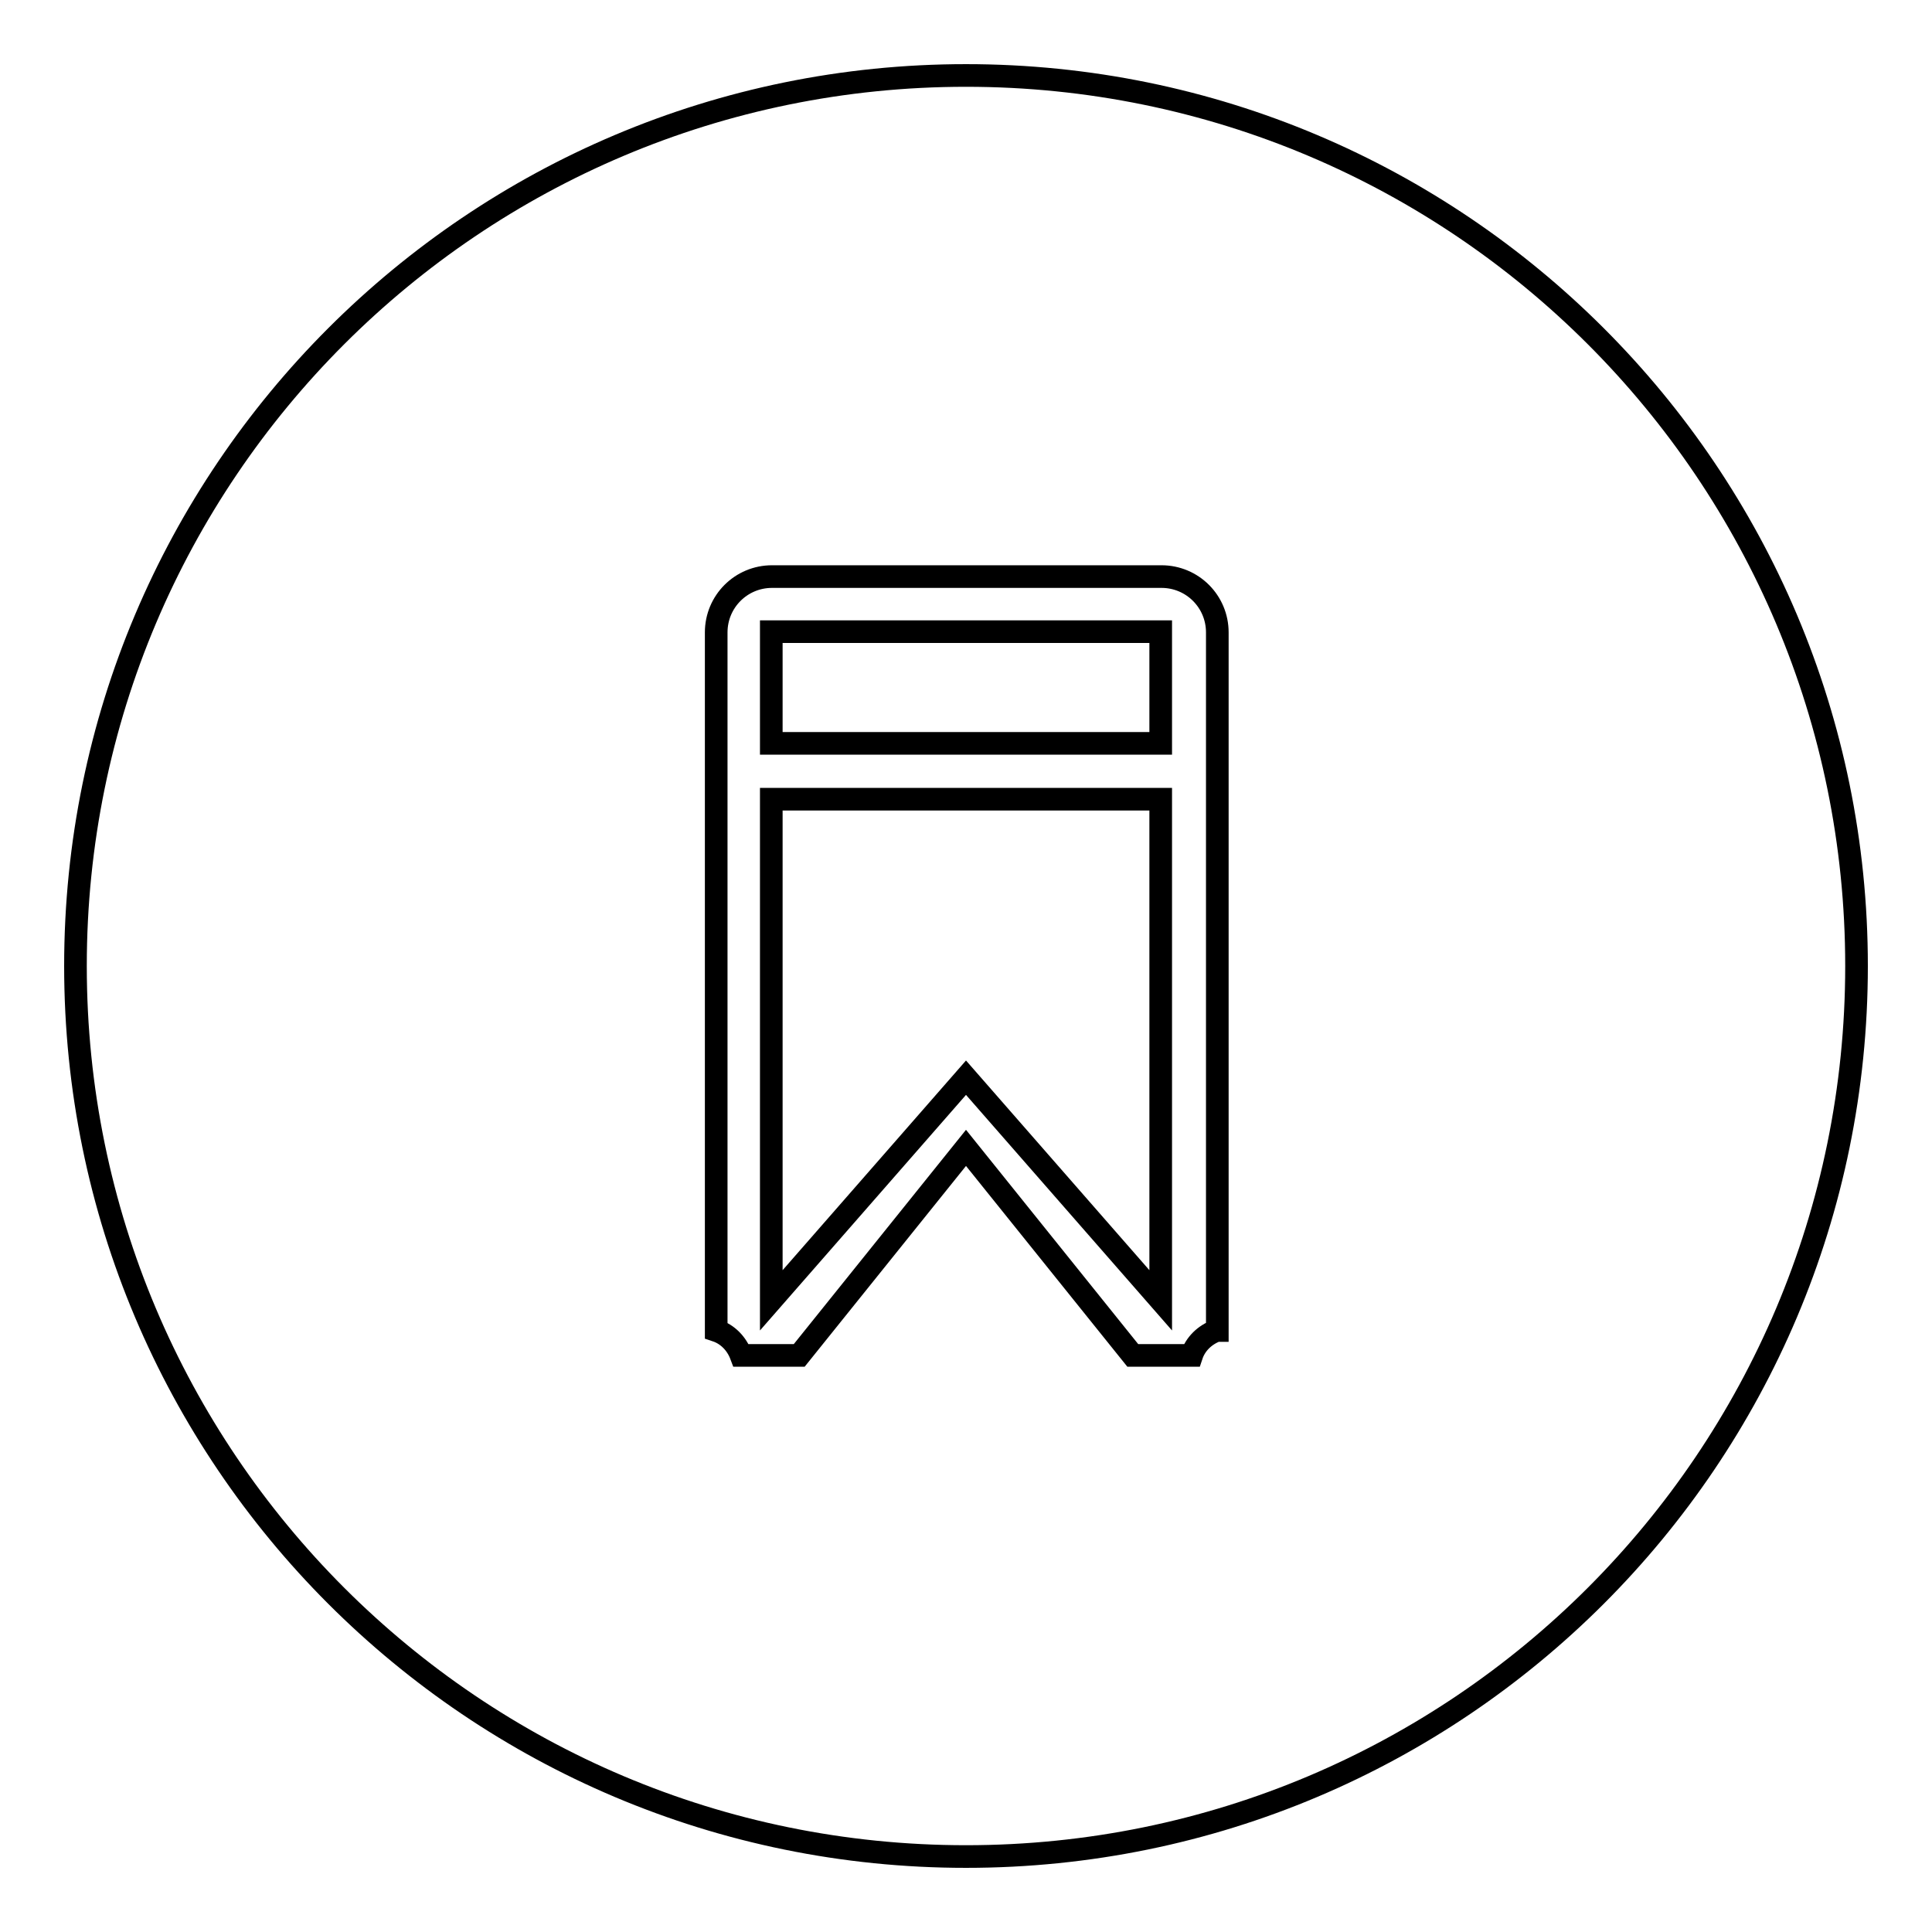
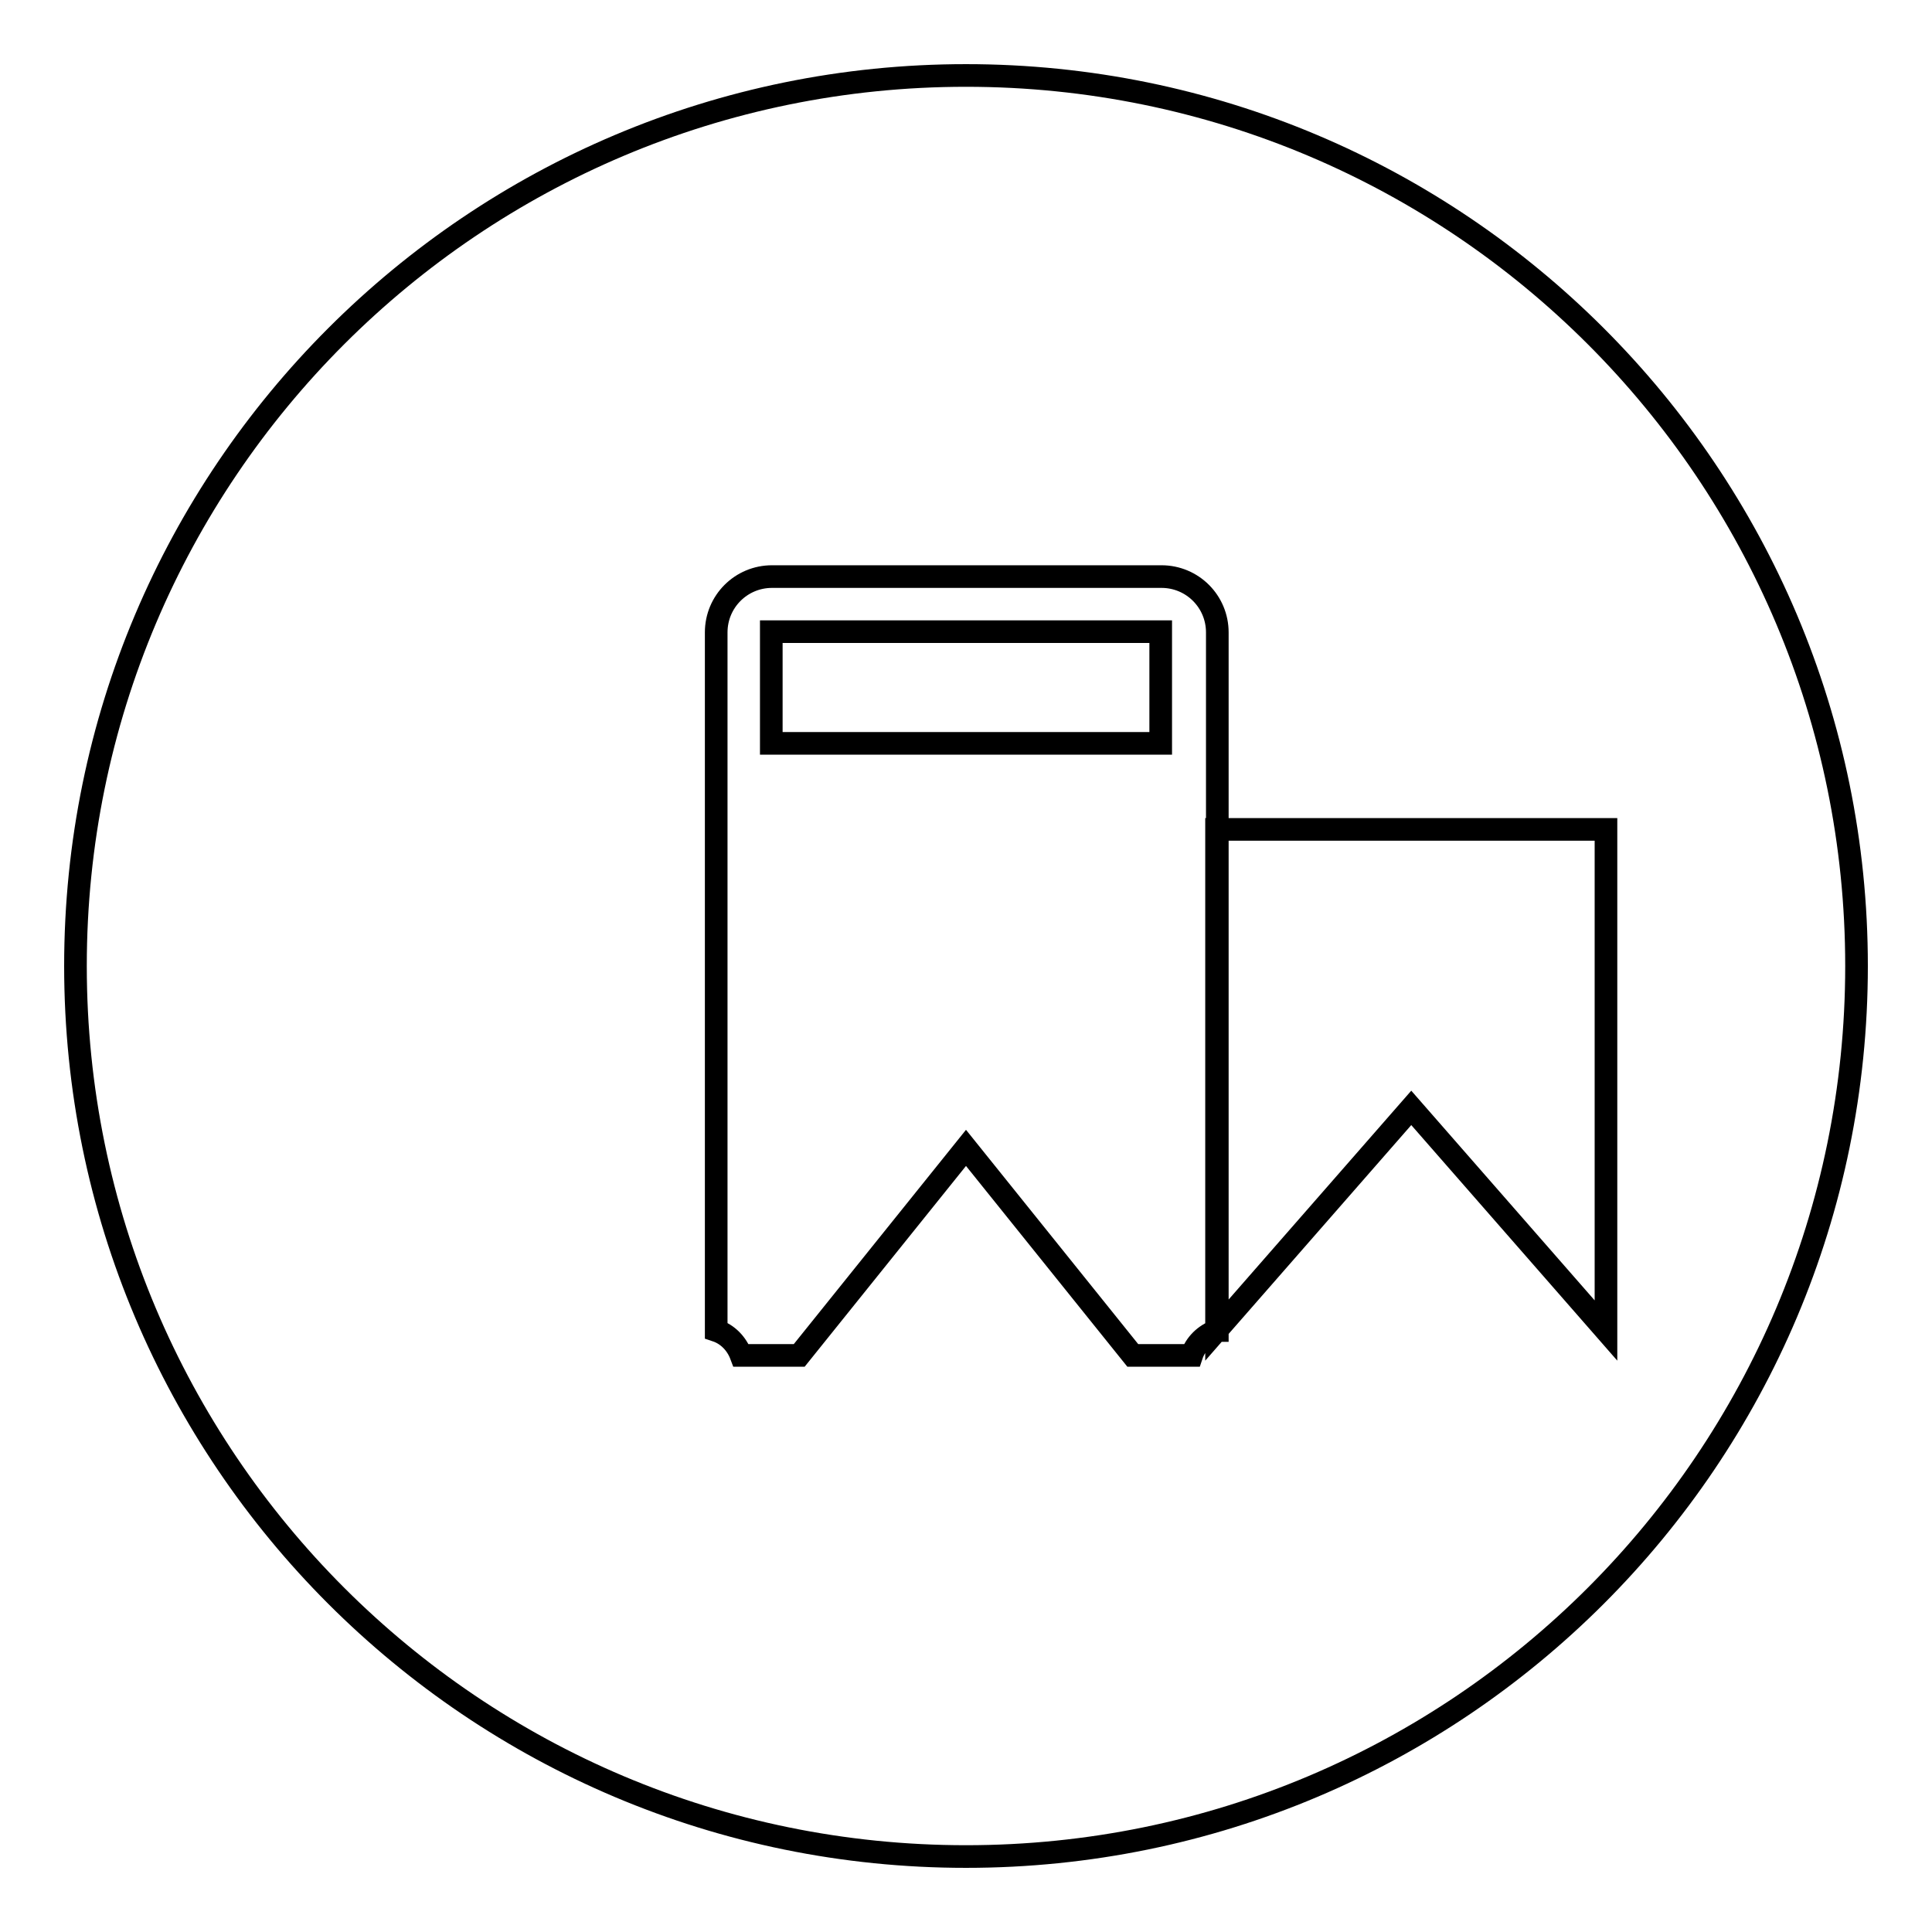
<svg xmlns="http://www.w3.org/2000/svg" version="1.1" x="0px" y="0px" viewBox="0 0 256 256" enable-background="new 0 0 256 256" xml:space="preserve">
  <g>
    <g>
      <g>
        <g>
          <g id="circle_2_">
            <g>
-               <path stroke-width="3" fill-opacity="0" stroke="#000000" d="M102.2,98.5h51.6V83.7h-51.6V98.5z M128,10C62.8,10,10,62.8,10,128c0,65.2,52.8,118,118,118c65.2,0,118-52.8,118-118C246,62.8,193.2,10,128,10z M161.2,176.3c-1.6,0.6-2.8,1.8-3.3,3.3h-7.8L128,152.1l-22.1,27.5h-7.7c-0.6-1.6-1.8-2.8-3.3-3.3V83.8c0-4.1,3.3-7.4,7.4-7.4h51.6c4.1,0,7.4,3.3,7.4,7.4V176.3z M102.2,172.3l25.8-29.5l25.8,29.5v-66.4h-51.6V172.3z" />
+               <path stroke-width="3" fill-opacity="0" stroke="#000000" d="M102.2,98.5h51.6V83.7h-51.6V98.5z M128,10C62.8,10,10,62.8,10,128c0,65.2,52.8,118,118,118c65.2,0,118-52.8,118-118C246,62.8,193.2,10,128,10z M161.2,176.3c-1.6,0.6-2.8,1.8-3.3,3.3h-7.8L128,152.1l-22.1,27.5h-7.7c-0.6-1.6-1.8-2.8-3.3-3.3V83.8c0-4.1,3.3-7.4,7.4-7.4h51.6c4.1,0,7.4,3.3,7.4,7.4V176.3z l25.8-29.5l25.8,29.5v-66.4h-51.6V172.3z" />
            </g>
          </g>
        </g>
      </g>
      <g />
      <g />
      <g />
      <g />
      <g />
      <g />
      <g />
      <g />
      <g />
      <g />
      <g />
      <g />
      <g />
      <g />
      <g />
    </g>
  </g>
</svg>